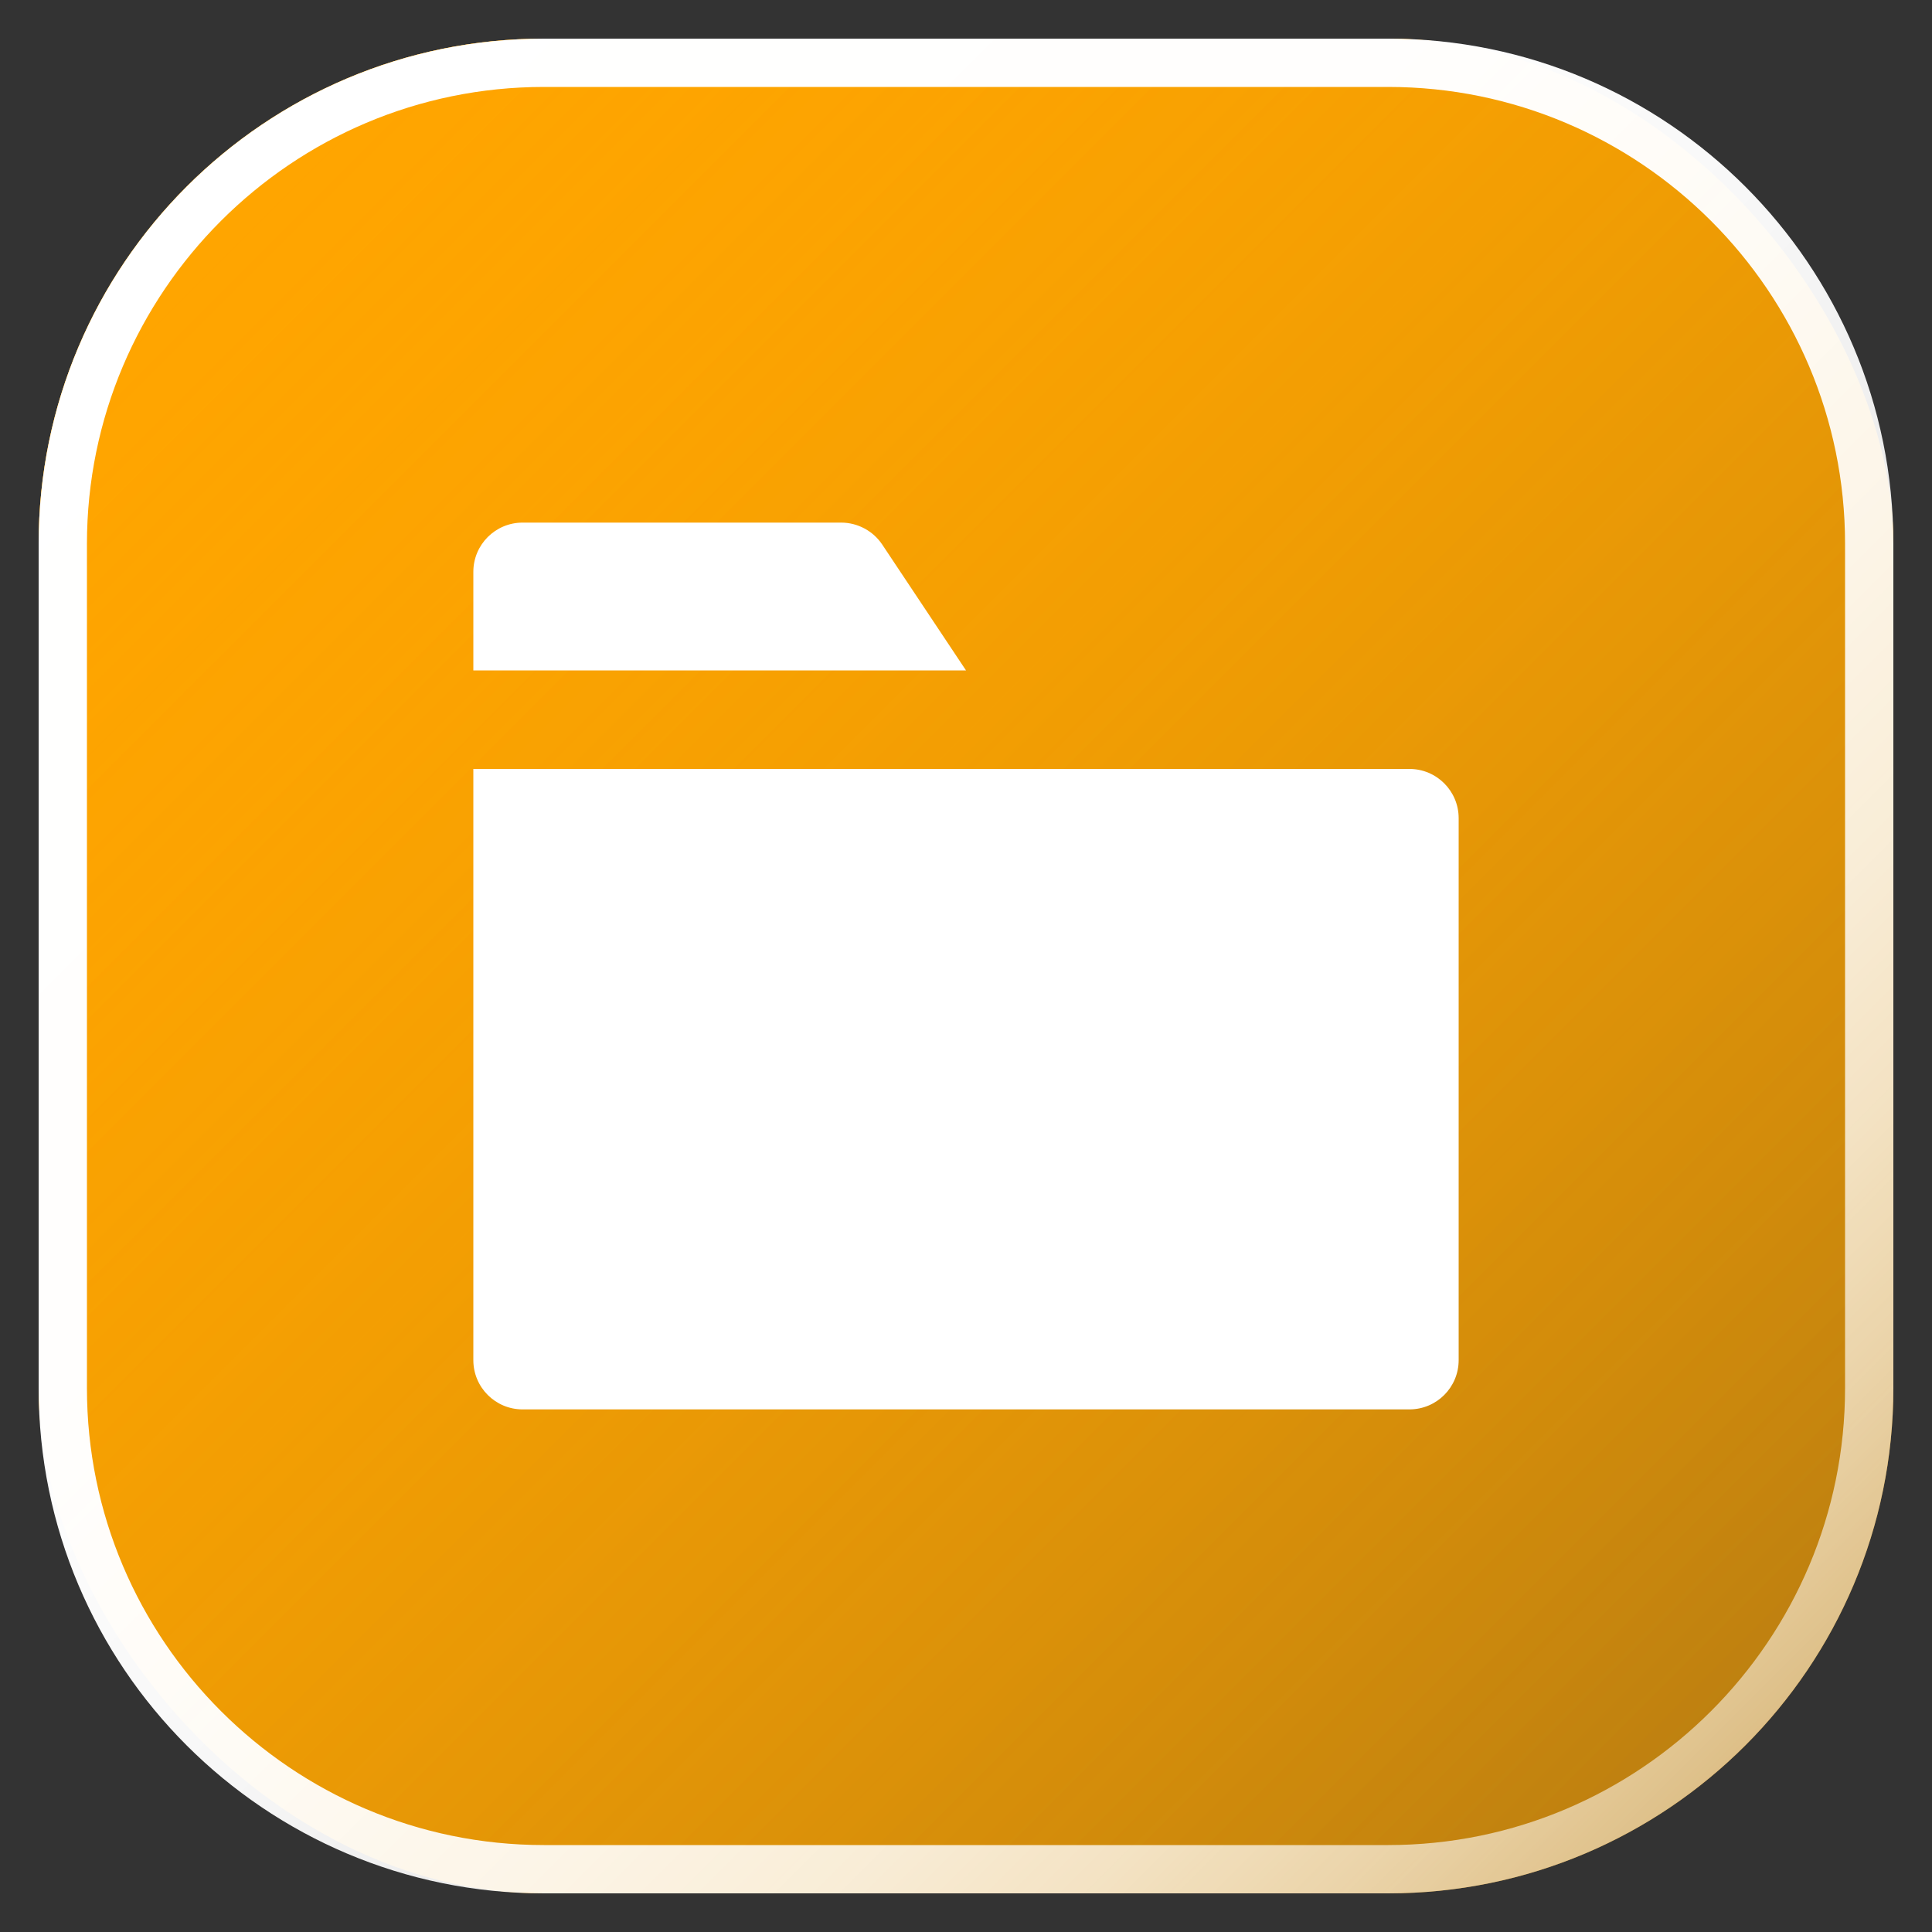
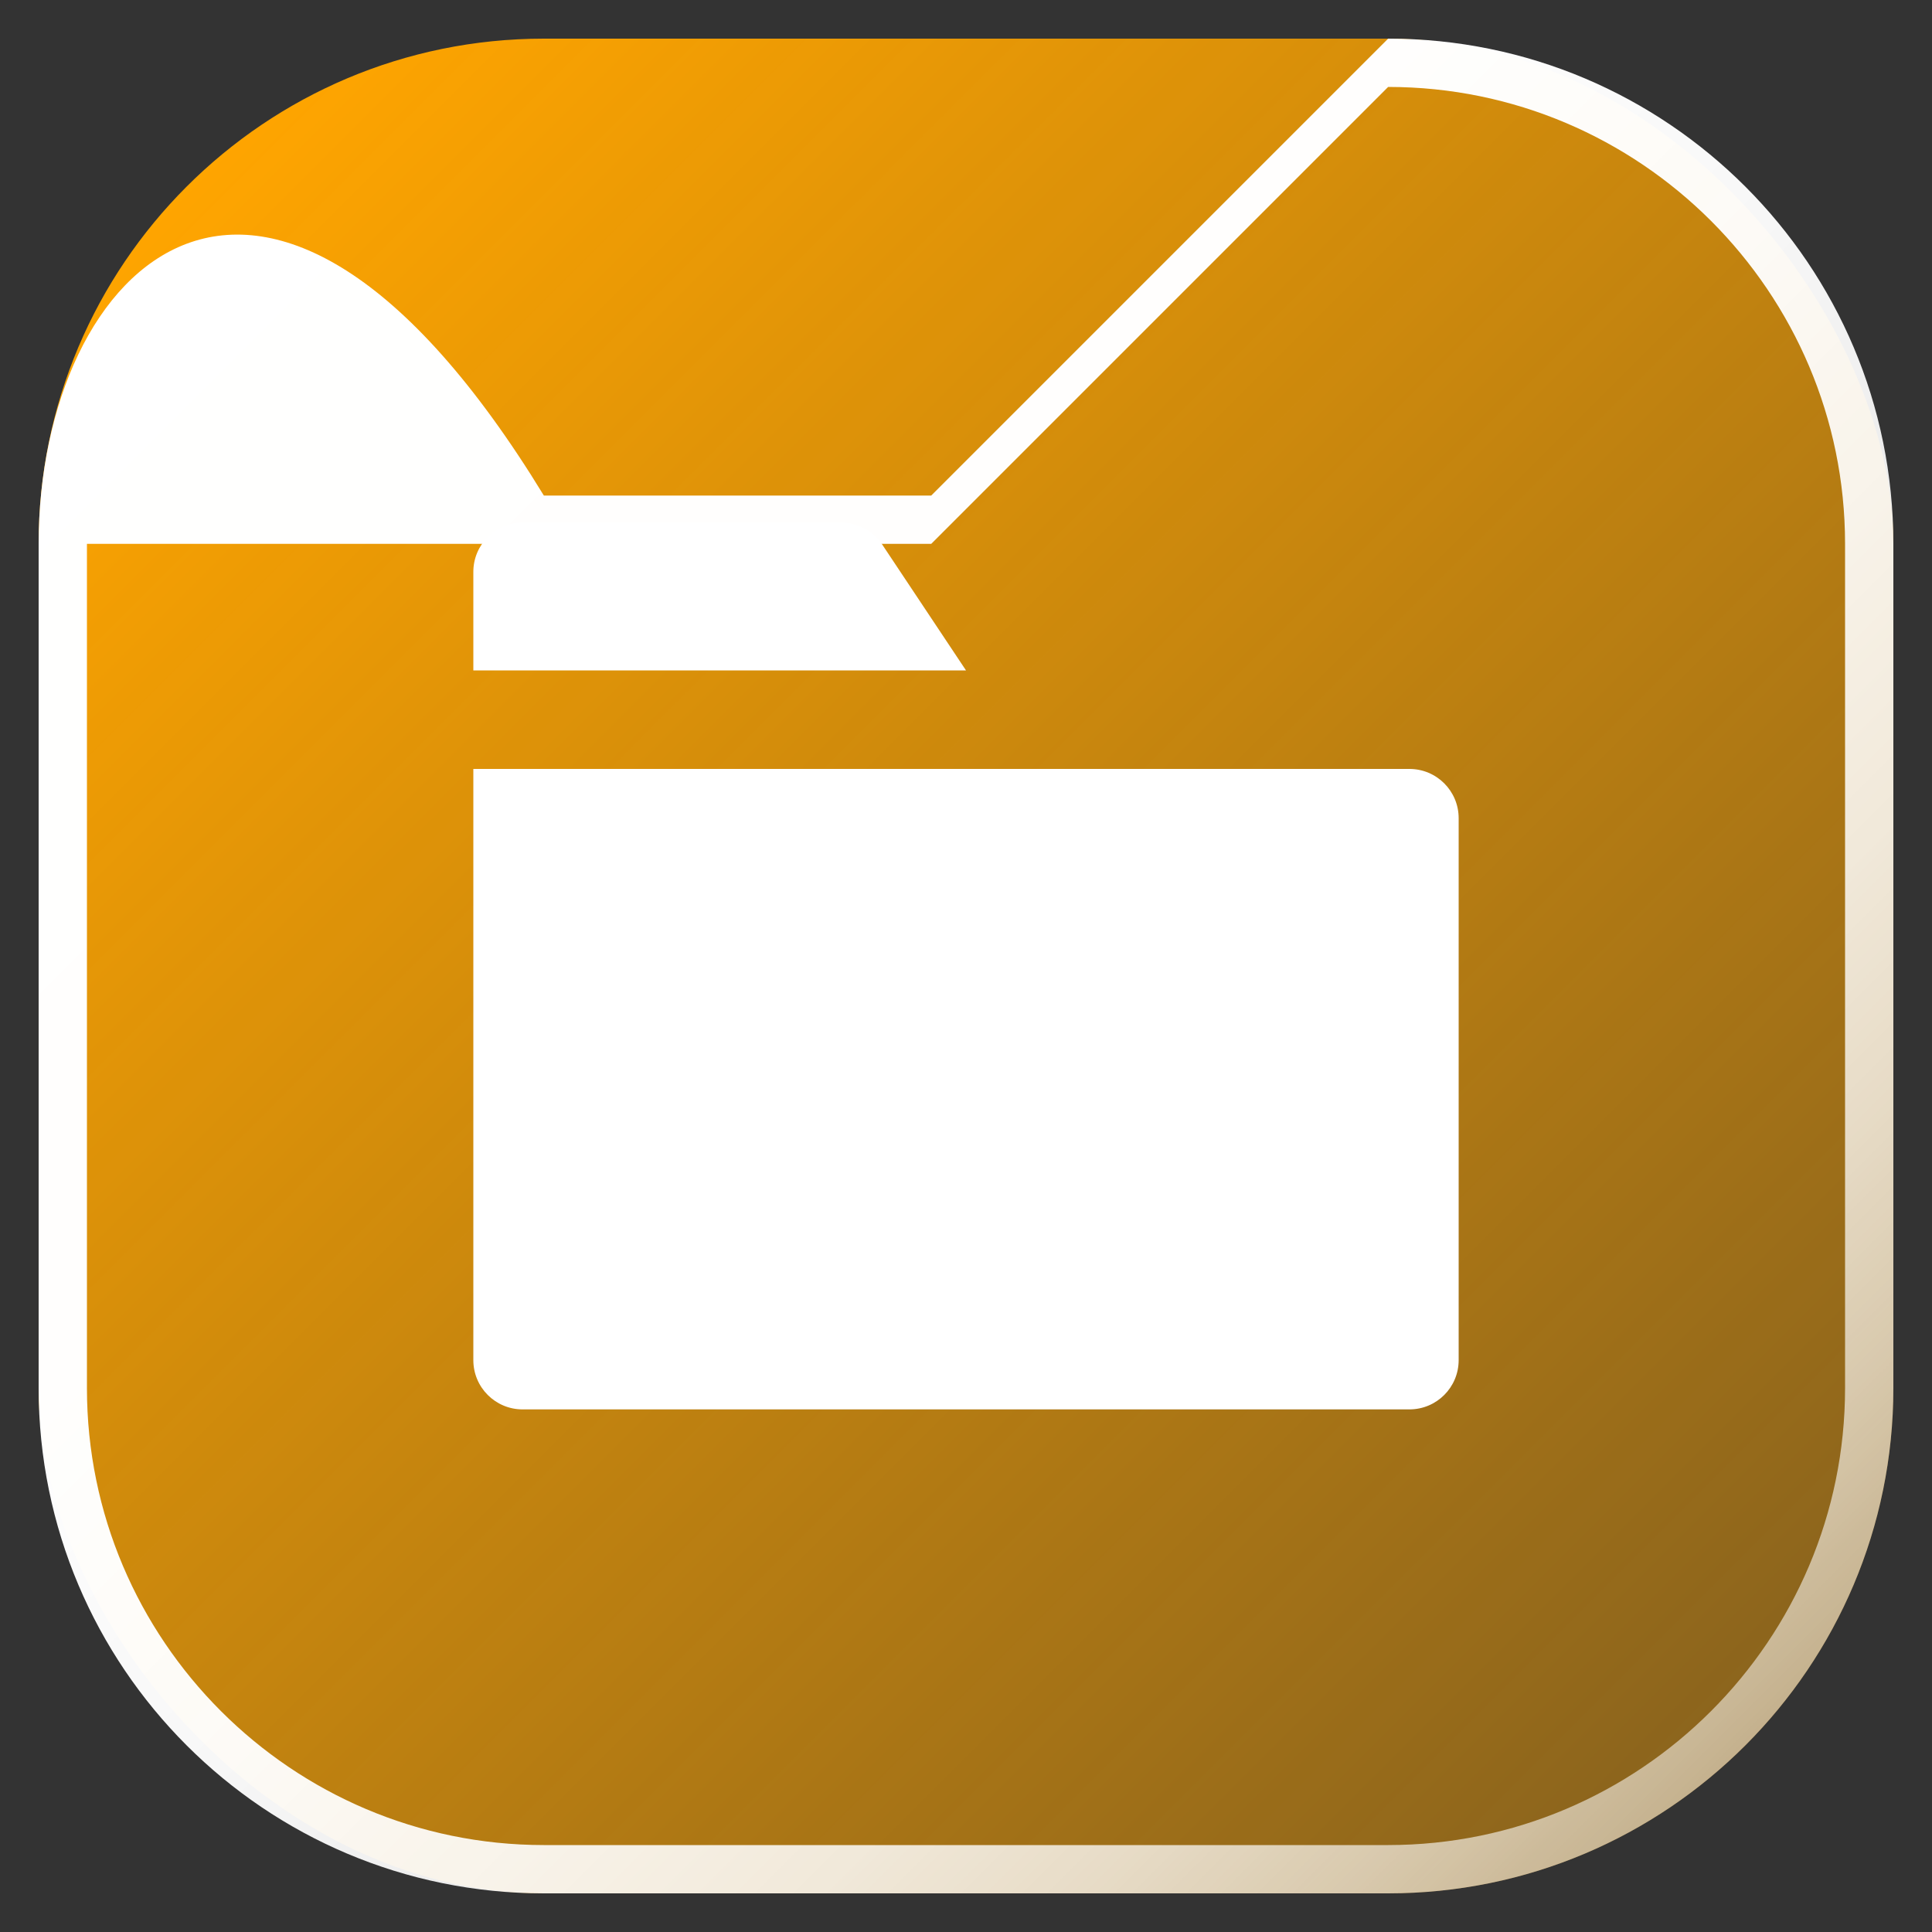
<svg xmlns="http://www.w3.org/2000/svg" viewBox="0 0 100 100">
  <rect x="0" y="0" width="100" height="100" fill="#333333" stroke="none" />
  <defs>
    <linearGradient id="c" x1="9.46" y1="9.46" x2="150.22" y2="150.23" gradientUnits="userSpaceOnUse">
      <stop offset="0" stop-color="orange" />
      <stop offset="1" stop-color="orange" stop-opacity="0" />
    </linearGradient>
    <linearGradient id="g" x1="9.66" y1="9.66" x2="90.34" y2="90.34" gradientUnits="userSpaceOnUse">
      <stop offset="0" stop-color="#fff" />
      <stop offset=".36" stop-color="#fff" stop-opacity=".99" />
      <stop offset=".52" stop-color="#fff" stop-opacity=".96" />
      <stop offset=".64" stop-color="#fff" stop-opacity=".91" />
      <stop offset=".75" stop-color="#fff" stop-opacity=".84" />
      <stop offset=".84" stop-color="#fff" stop-opacity=".75" />
      <stop offset=".92" stop-color="#fff" stop-opacity=".64" />
      <stop offset="1" stop-color="#fff" stop-opacity=".5" />
      <stop offset="1" stop-color="#fff" stop-opacity=".5" />
    </linearGradient>
  </defs>
  <g id="a" data-name="Panels">
    <g id="b" data-name="Square Panel">
      <g>
        <rect id="d" data-name="fill" x="2" y="2" width="96" height="96" rx="26.15" ry="26.15" fill="url(#c)" />
-         <rect id="e" data-name="fill" x="2" y="2" width="96" height="96" rx="26.15" ry="26.15" fill="url(#c)" />
        <g id="f" data-name="stroke">
-           <path d="m71.85,4.5c13.04,0,23.65,10.61,23.65,23.65v43.7c0,13.04-10.61,23.65-23.65,23.65H28.15c-13.04,0-23.65-10.61-23.65-23.65V28.15C4.5,15.11,15.11,4.5,28.15,4.5h43.7m0-2.5H28.15C13.71,2,2,13.71,2,28.15v43.7c0,14.44,11.71,26.15,26.15,26.15h43.7c14.44,0,26.15-11.71,26.15-26.15V28.15c0-14.44-11.71-26.15-26.15-26.15h0Z" fill="url(#g)" />
+           <path d="m71.85,4.5c13.04,0,23.65,10.61,23.65,23.65v43.7c0,13.04-10.61,23.65-23.65,23.65H28.15c-13.04,0-23.65-10.61-23.65-23.65V28.15h43.7m0-2.5H28.15C13.71,2,2,13.71,2,28.15v43.7c0,14.44,11.71,26.15,26.15,26.15h43.7c14.44,0,26.15-11.71,26.15-26.15V28.15c0-14.44-11.71-26.15-26.15-26.15h0Z" fill="url(#g)" />
        </g>
      </g>
    </g>
  </g>
  <g id="h" data-name="Icons">
    <path id="i" data-name="Folder" d="m50,34.7h-25.5v-5.1c0-1.41,1.14-2.55,2.55-2.55h16.49c.85,0,1.65.43,2.12,1.13l4.34,6.52Zm22.95,5.1H24.5v30.6c0,1.41,1.14,2.55,2.55,2.55h45.9c1.41,0,2.55-1.14,2.55-2.55v-28.05c0-1.41-1.14-2.55-2.55-2.55Z" fill="#fff" />
  </g>
</svg>